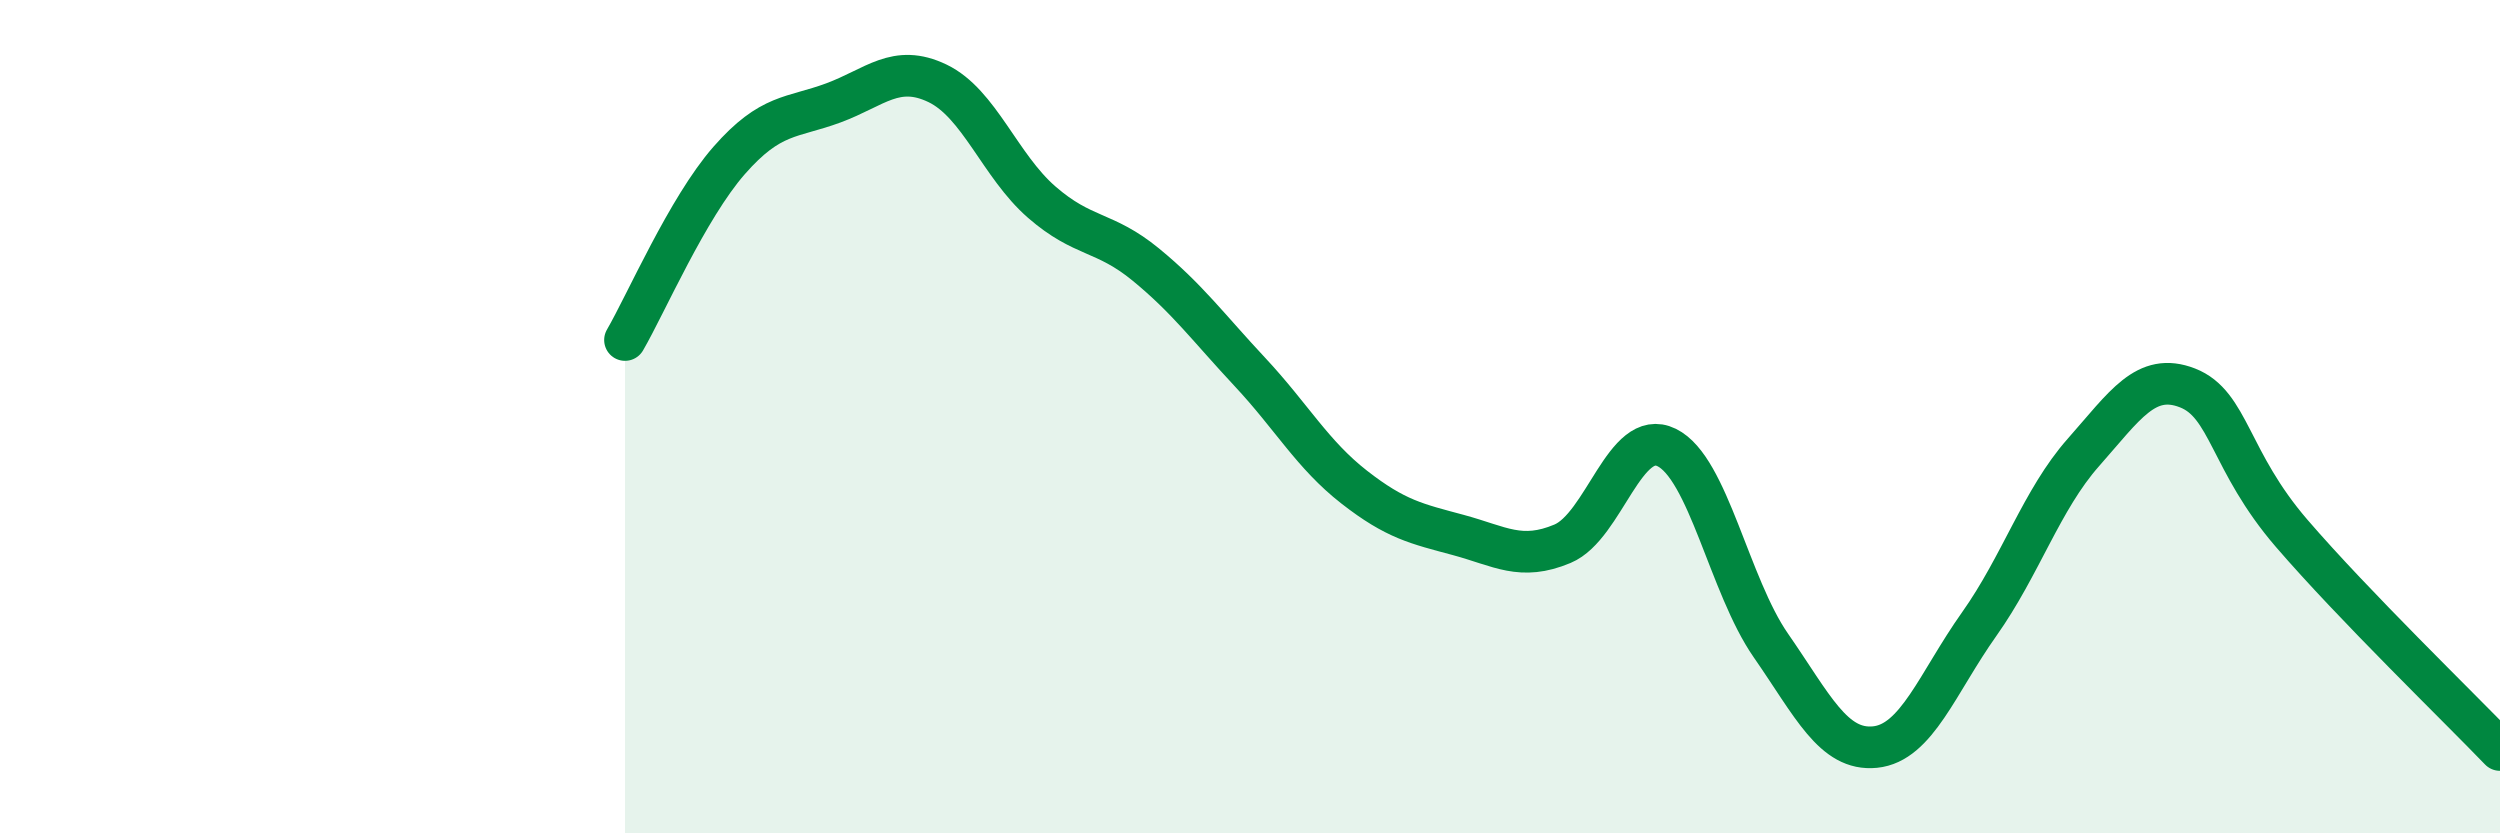
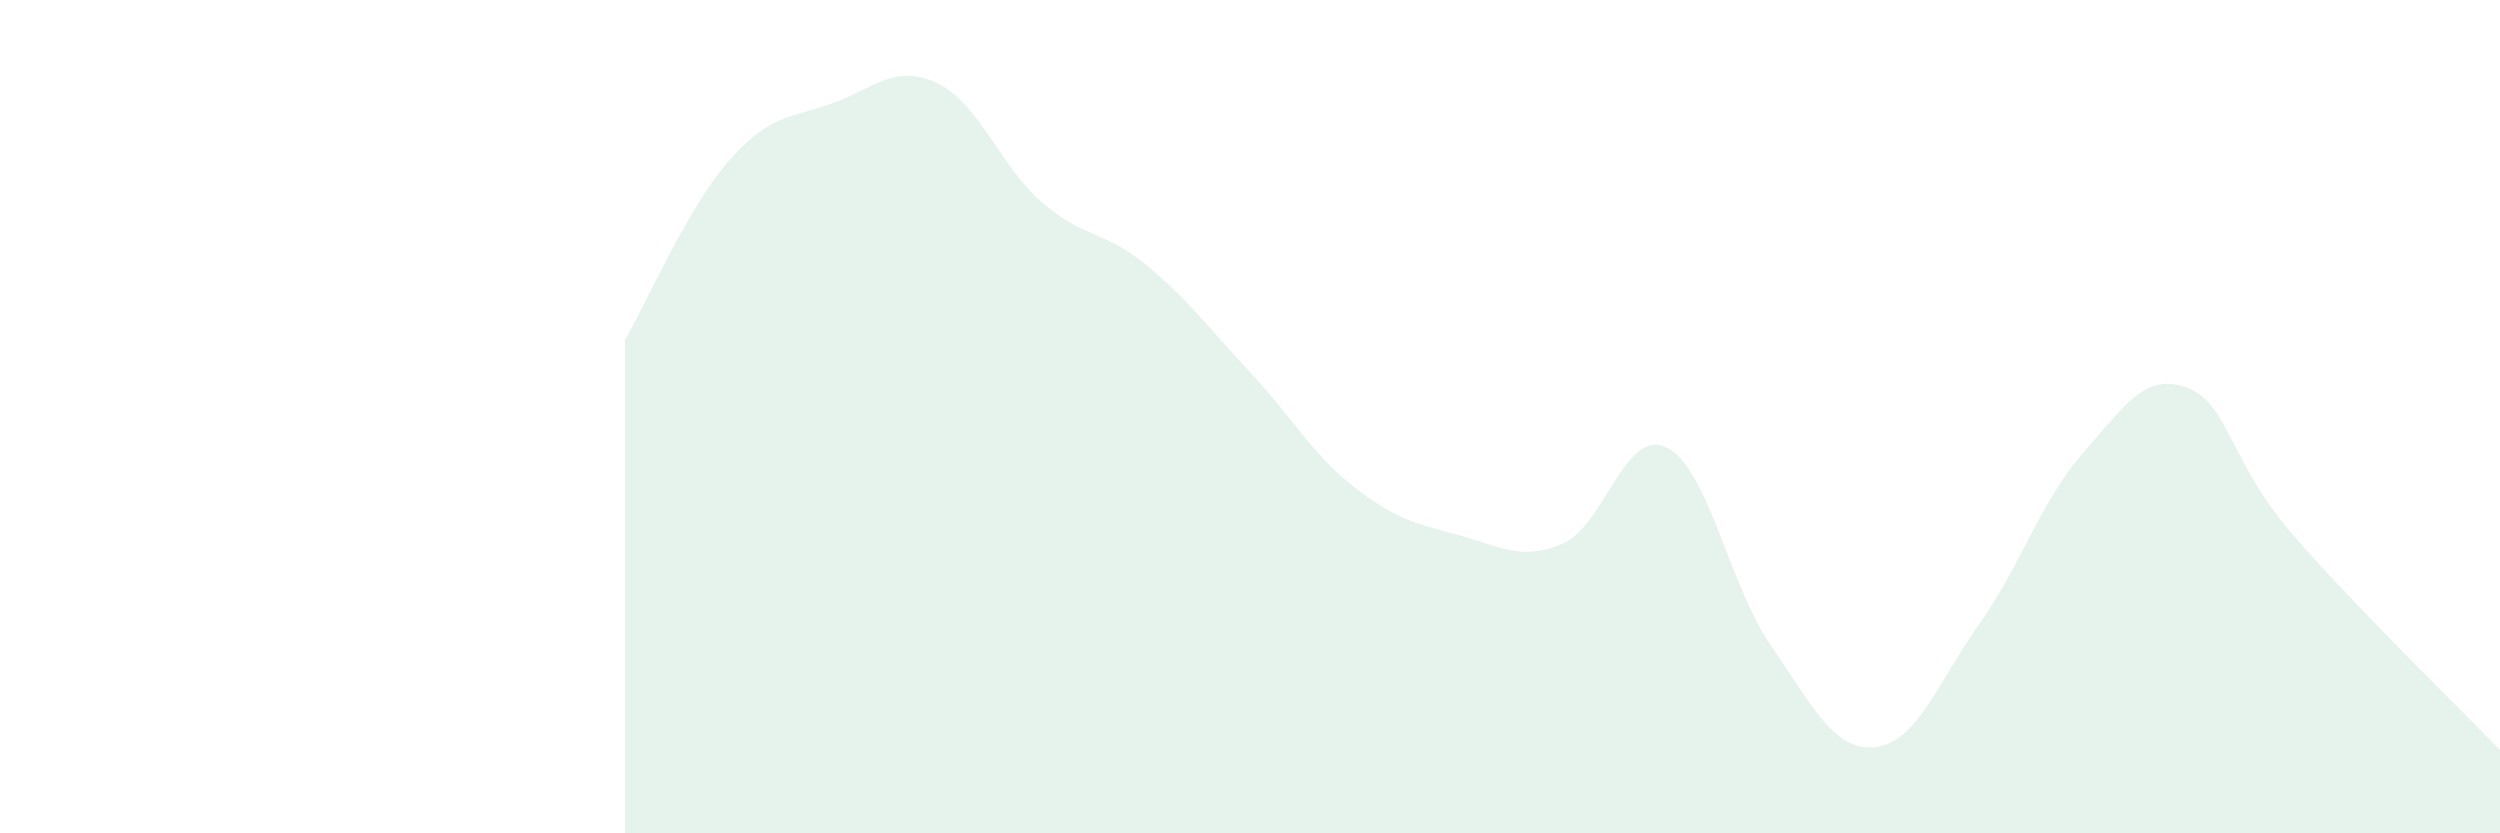
<svg xmlns="http://www.w3.org/2000/svg" width="60" height="20" viewBox="0 0 60 20">
  <path d="M 15,8.16 C 15.5,7.3 16.5,4.99 17.5,3.85 C 18.5,2.71 19,2.84 20,2.47 C 21,2.1 21.5,1.52 22.5,2 C 23.5,2.48 24,3.98 25,4.85 C 26,5.72 26.5,5.53 27.5,6.35 C 28.5,7.17 29,7.86 30,8.93 C 31,10 31.5,10.91 32.5,11.69 C 33.5,12.47 34,12.57 35,12.84 C 36,13.11 36.5,13.47 37.5,13.05 C 38.5,12.63 39,10.25 40,10.74 C 41,11.23 41.5,14.05 42.5,15.49 C 43.5,16.93 44,18.03 45,17.93 C 46,17.83 46.5,16.39 47.5,14.98 C 48.5,13.57 49,11.99 50,10.86 C 51,9.73 51.5,8.92 52.5,9.31 C 53.5,9.7 53.5,11.06 55,12.8 C 56.5,14.54 59,16.96 60,18L60 20L15 20Z" fill="#008740" opacity="0.1" stroke-linecap="round" stroke-linejoin="round" />
-   <path d="M 15,8.16 C 15.5,7.3 16.5,4.99 17.5,3.85 C 18.5,2.71 19,2.84 20,2.47 C 21,2.1 21.5,1.52 22.5,2 C 23.5,2.48 24,3.98 25,4.85 C 26,5.72 26.5,5.53 27.5,6.35 C 28.5,7.17 29,7.86 30,8.93 C 31,10 31.5,10.91 32.5,11.69 C 33.5,12.47 34,12.57 35,12.84 C 36,13.11 36.5,13.47 37.5,13.05 C 38.5,12.63 39,10.25 40,10.74 C 41,11.23 41.5,14.05 42.5,15.49 C 43.5,16.93 44,18.03 45,17.93 C 46,17.83 46.5,16.39 47.5,14.98 C 48.5,13.57 49,11.99 50,10.86 C 51,9.73 51.5,8.92 52.5,9.31 C 53.5,9.7 53.5,11.06 55,12.8 C 56.5,14.54 59,16.96 60,18" stroke="#008740" stroke-width="1" fill="none" stroke-linecap="round" stroke-linejoin="round" />
</svg>